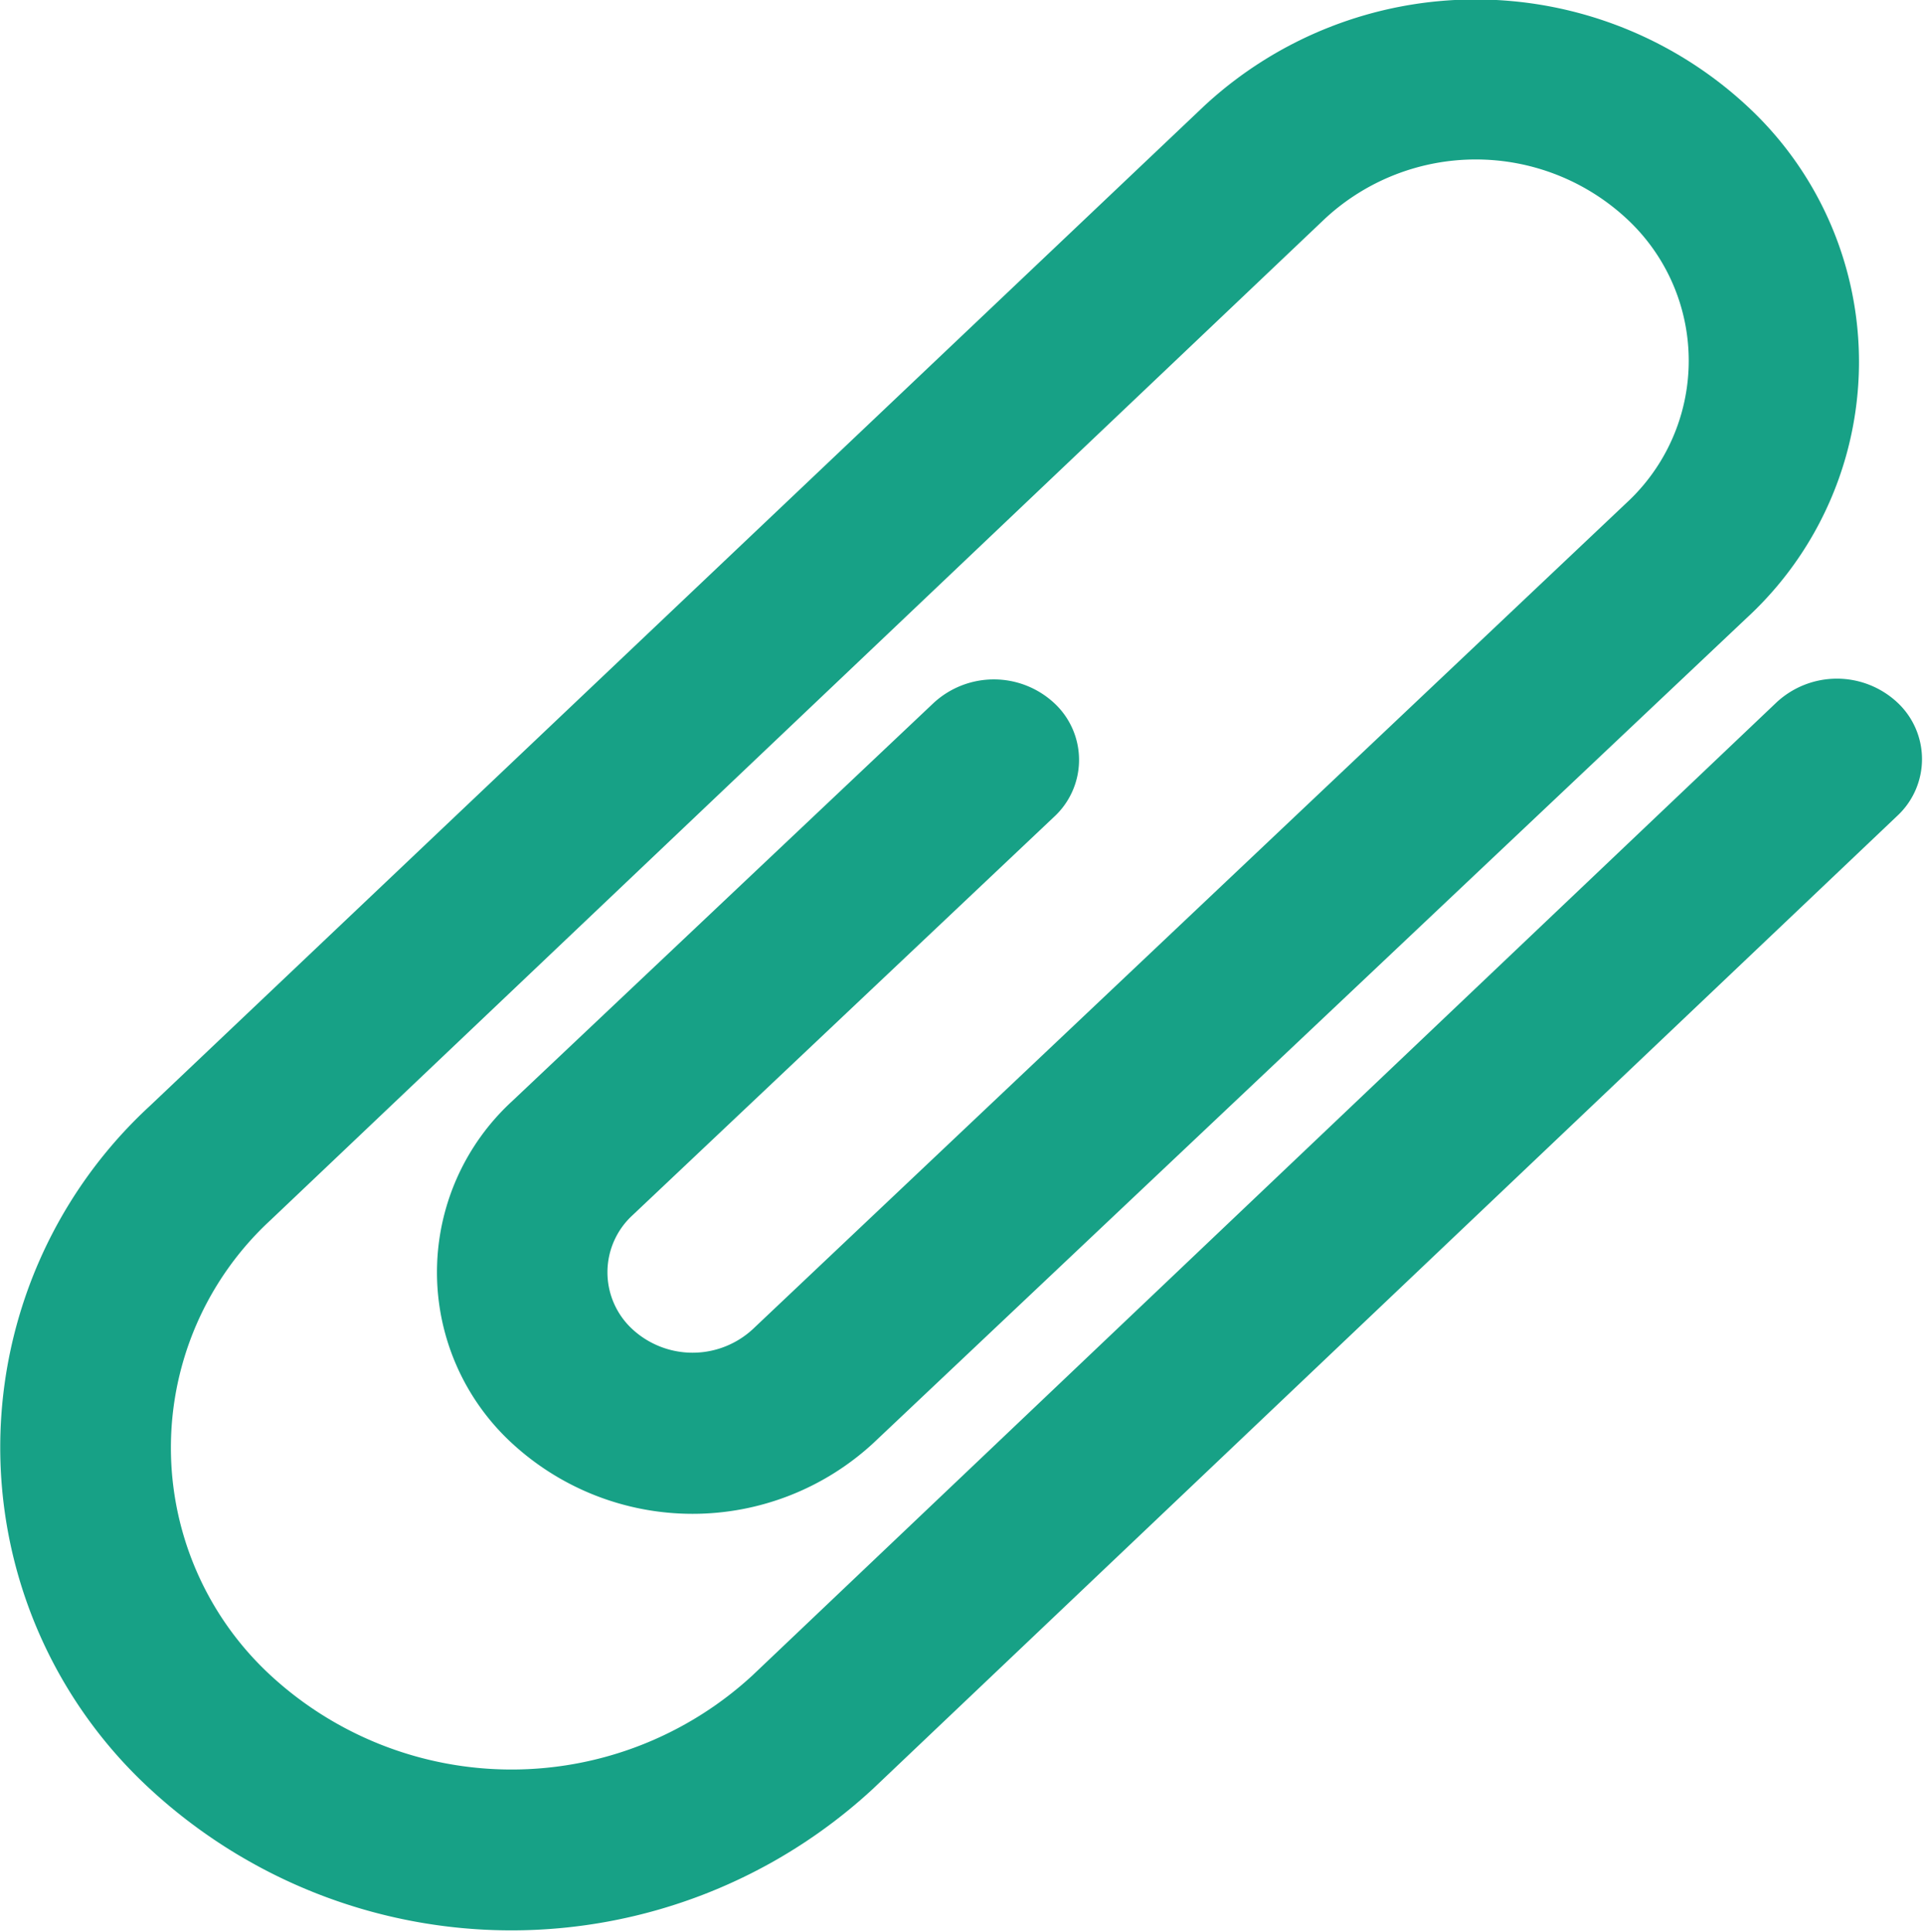
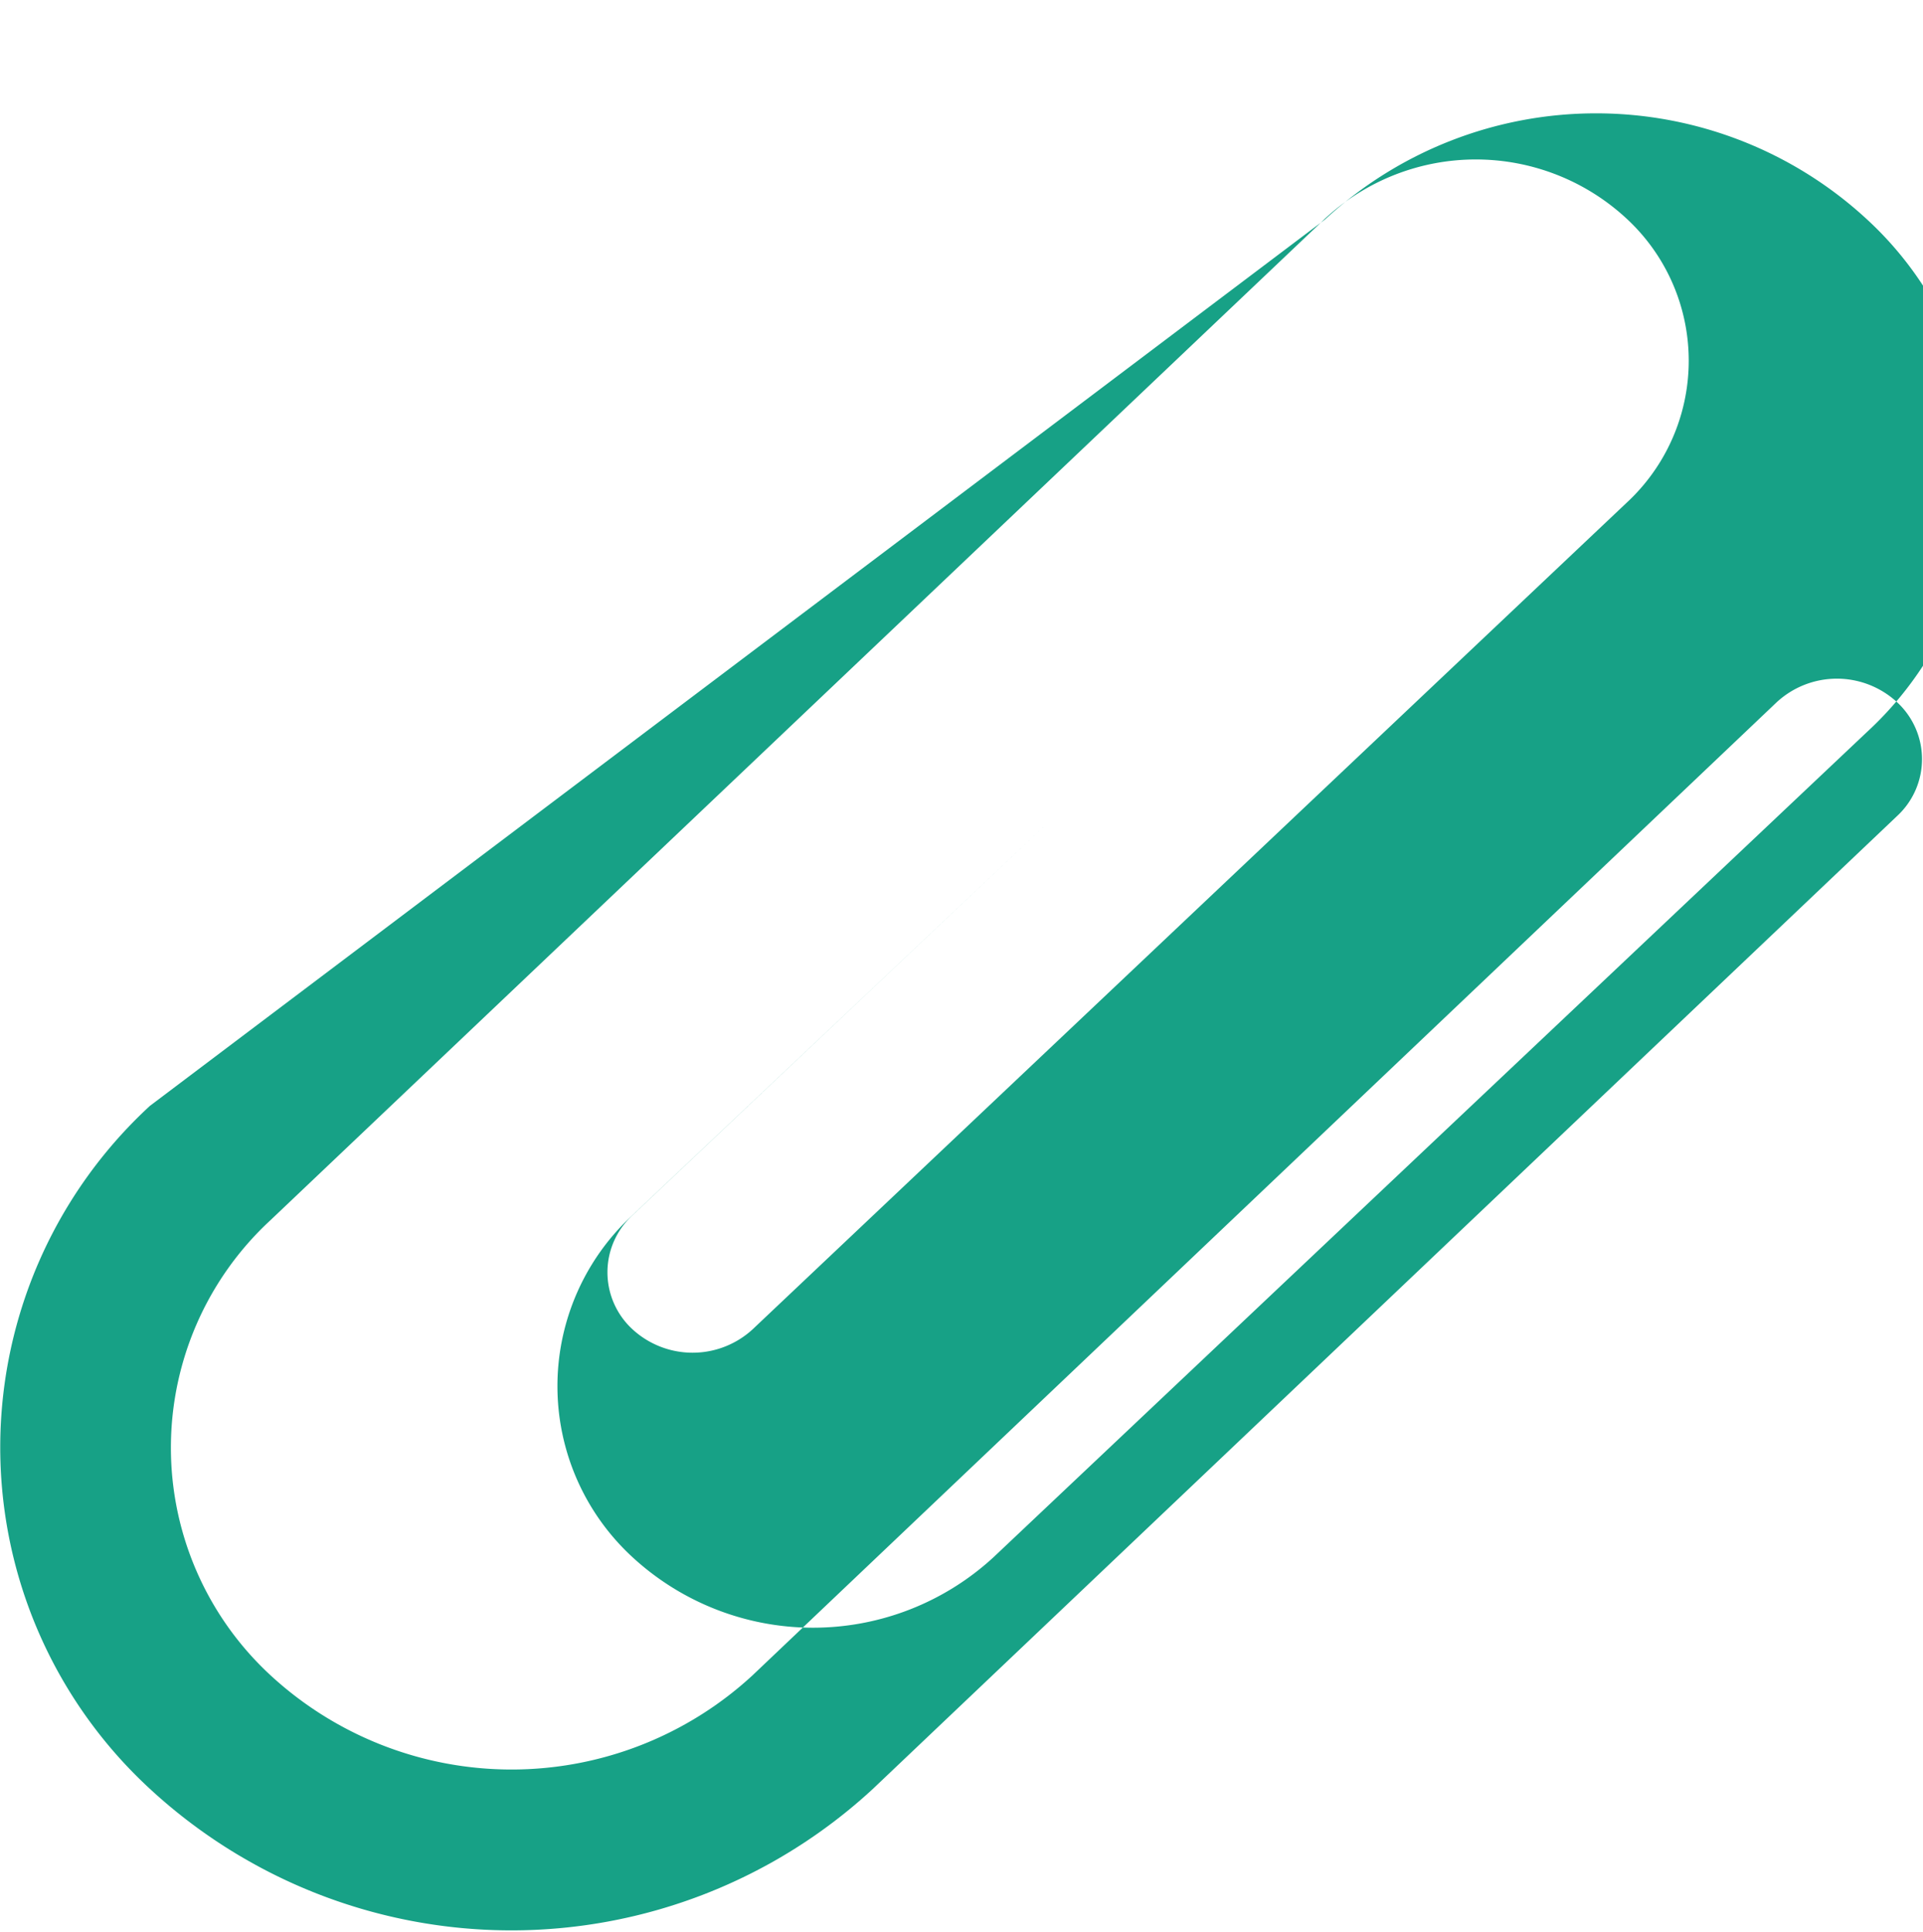
<svg xmlns="http://www.w3.org/2000/svg" width="13.969" height="14.031" viewBox="0 0 13.969 14.031">
  <defs>
    <style>
      .cls-1 {
        fill: #17a186;
        fill-rule: evenodd;
      }
    </style>
  </defs>
-   <path id="_00_spinacz" data-name="00_spinacz" class="cls-1" d="M834.781,566.069a0.644,0.644,0,0,0-.875,0l-7.44,7.067a2.582,2.582,0,0,1-3.5,0,2.249,2.249,0,0,1,0-3.307l7.661-7.274a1.611,1.611,0,0,1,2.187,0,1.405,1.405,0,0,1,0,2.067l-6.346,6h0a0.645,0.645,0,0,1-.874,0,0.562,0.562,0,0,1,0-.827l3.063-2.894a0.562,0.562,0,0,0,0-.827,0.645,0.645,0,0,0-.875,0l-3.064,2.894a1.687,1.687,0,0,0,0,2.481,1.935,1.935,0,0,0,2.626,0l0,0,6.344-5.992a2.529,2.529,0,0,0,0-3.721,2.9,2.9,0,0,0-3.938,0L822.089,569a3.372,3.372,0,0,0,0,4.96,3.869,3.869,0,0,0,5.252,0l7.442-7.067A0.562,0.562,0,0,0,834.781,566.069Z" transform="translate(-821 -560.969)" />
+   <path id="_00_spinacz" data-name="00_spinacz" class="cls-1" d="M834.781,566.069a0.644,0.644,0,0,0-.875,0l-7.44,7.067a2.582,2.582,0,0,1-3.5,0,2.249,2.249,0,0,1,0-3.307l7.661-7.274a1.611,1.611,0,0,1,2.187,0,1.405,1.405,0,0,1,0,2.067l-6.346,6h0a0.645,0.645,0,0,1-.874,0,0.562,0.562,0,0,1,0-.827l3.063-2.894l-3.064,2.894a1.687,1.687,0,0,0,0,2.481,1.935,1.935,0,0,0,2.626,0l0,0,6.344-5.992a2.529,2.529,0,0,0,0-3.721,2.9,2.9,0,0,0-3.938,0L822.089,569a3.372,3.372,0,0,0,0,4.96,3.869,3.869,0,0,0,5.252,0l7.442-7.067A0.562,0.562,0,0,0,834.781,566.069Z" transform="translate(-821 -560.969)" />
</svg>